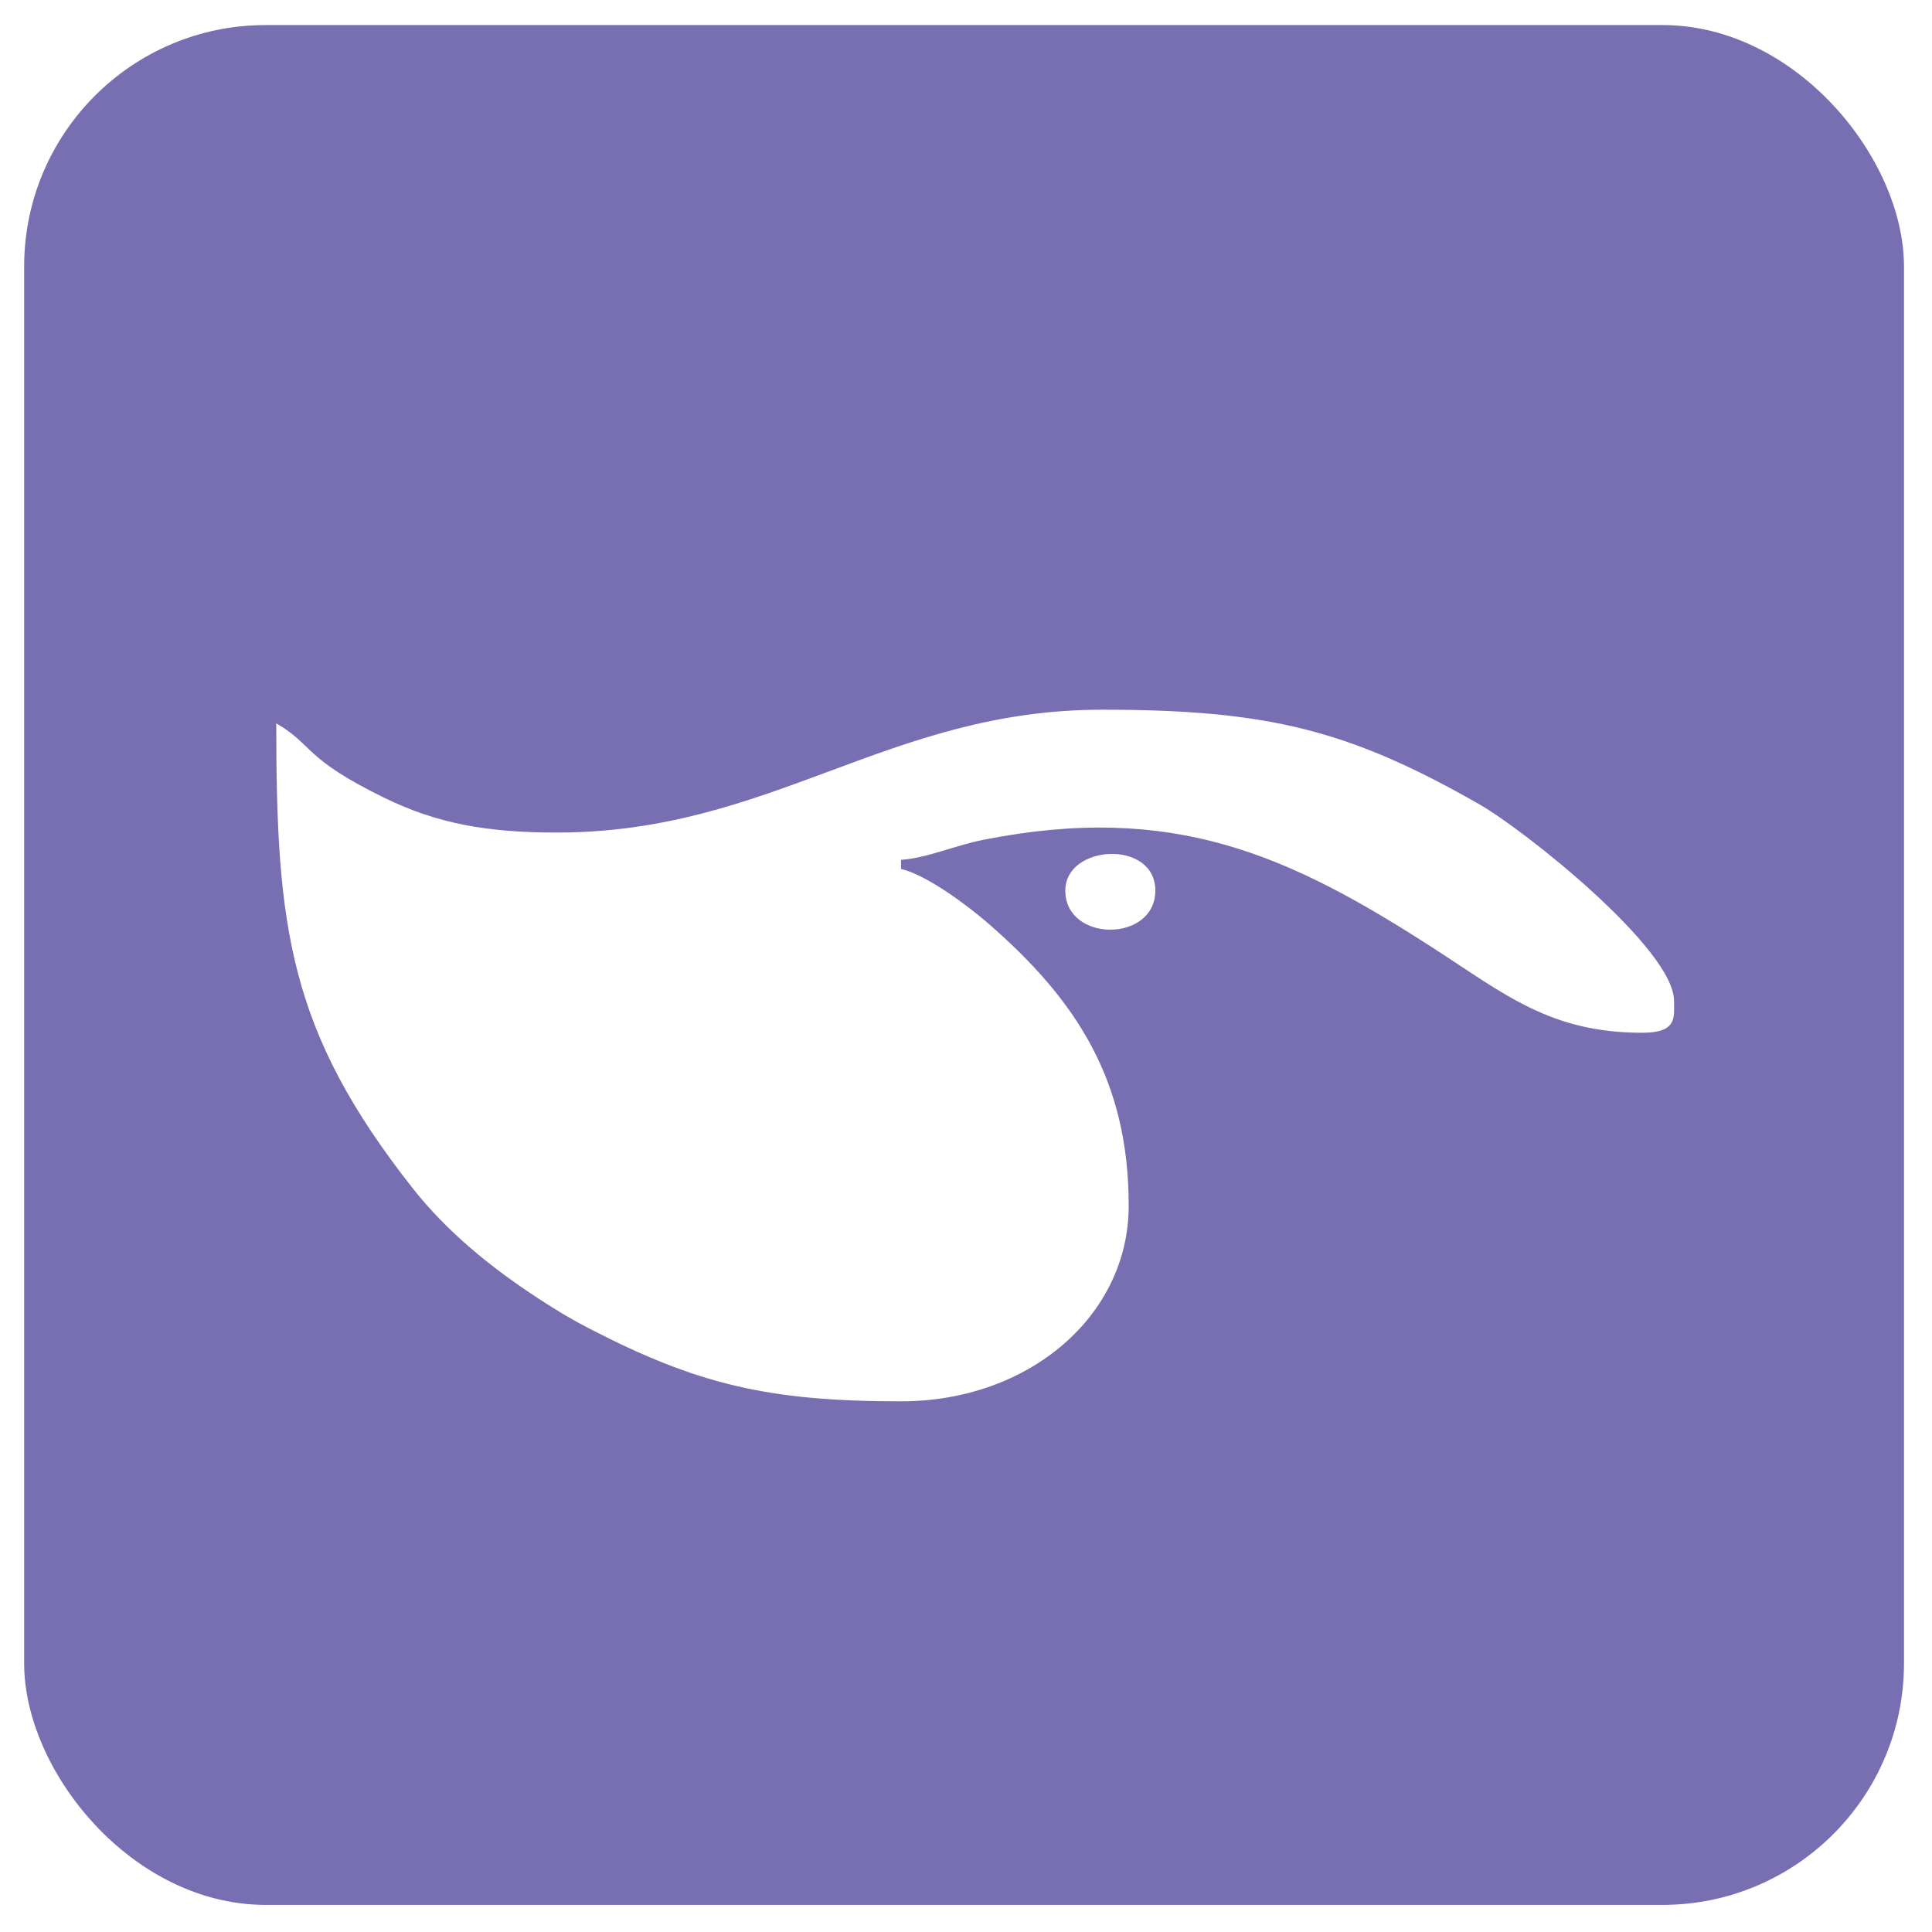
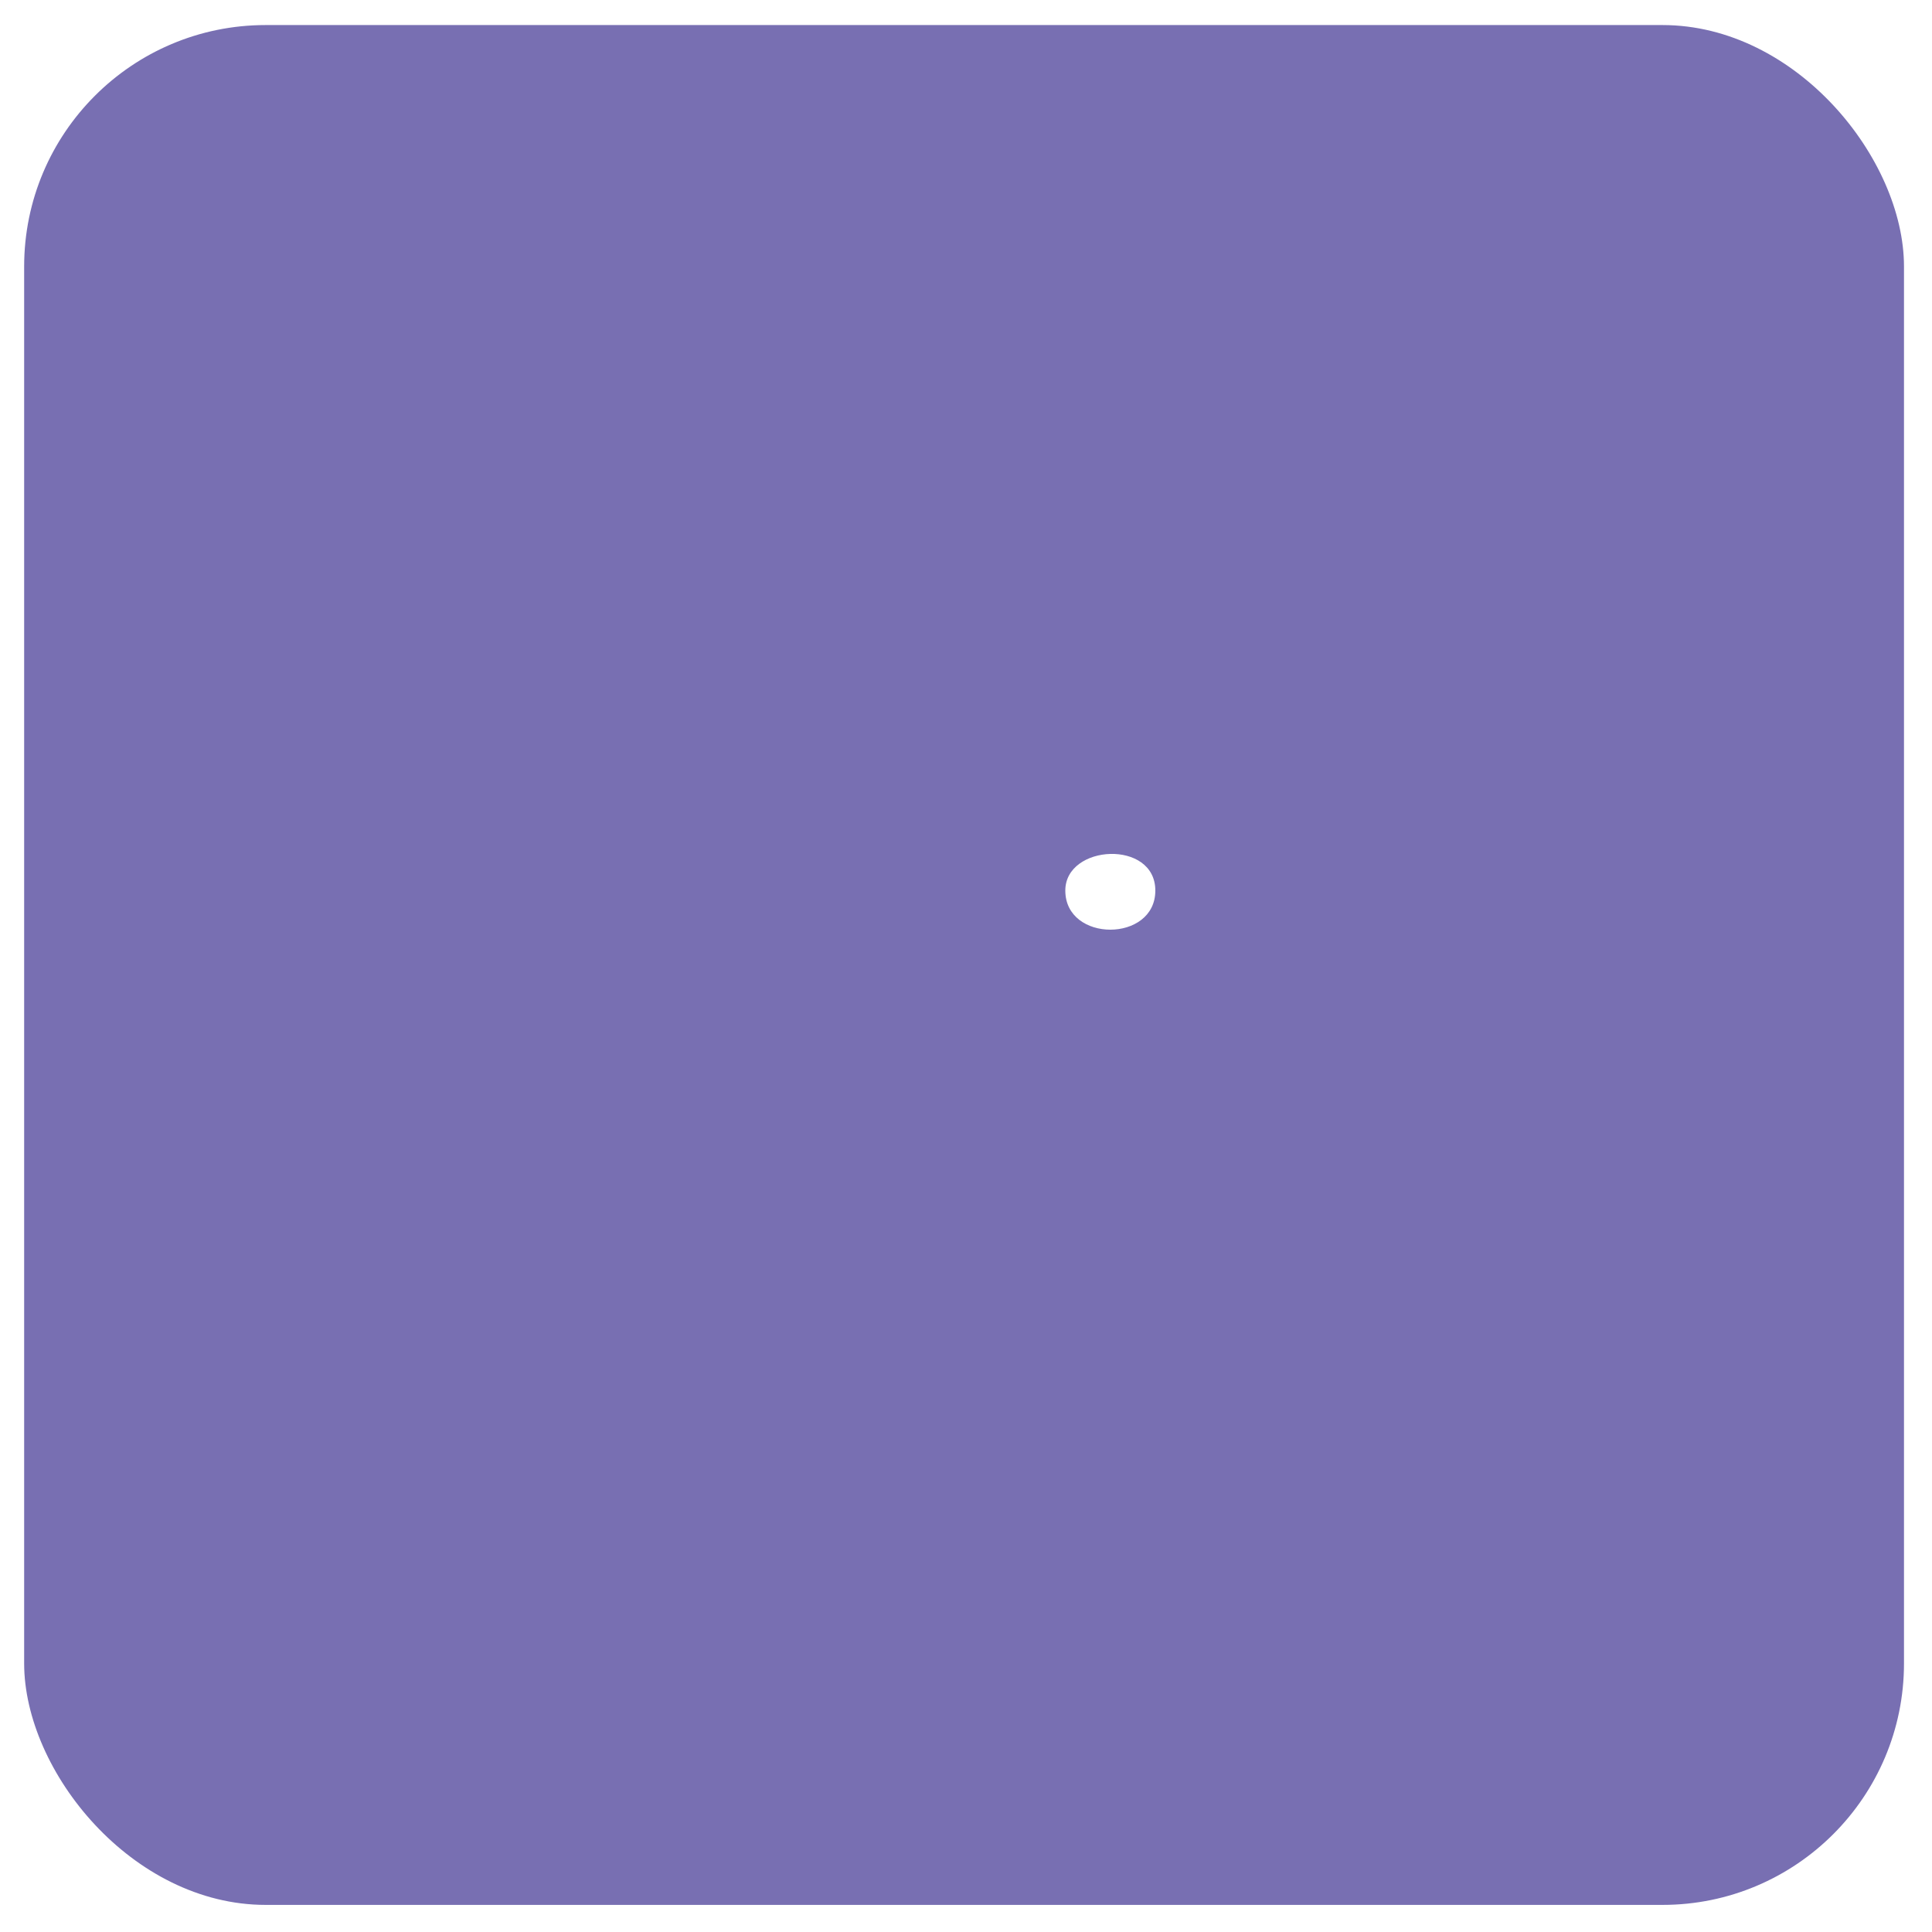
<svg xmlns="http://www.w3.org/2000/svg" width="320" height="320" fill="none">
  <g filter="url(#a)">
    <rect width="311.361" height="311.361" x="4" y=".15" fill="#786FB2" rx="40" />
  </g>
-   <path fill="#fff" fill-rule="evenodd" d="M92.234 137.897c-11.623 0-19.83-1.506-28.451-5.695-13.614-6.618-11.849-8.836-18.027-12.392 0 33.841 2.067 50.945 22.62 77.027 5.605 7.108 12.813 13.032 20.841 18.266 2.928 1.909 5.407 3.405 8.32 4.909 17.924 9.266 29.626 12.093 51.702 12.093 21.238 0 37.709-14.209 37.709-32.406 0-20.739-8.615-34.086-23.458-46.917-3.073-2.654-9.957-7.869-14.251-8.856v-1.509c4.386-.311 8.757-2.351 13.669-3.324 31.34-6.202 50.473 2.43 74.529 17.966 11.842 7.649 19.352 13.998 34.577 13.998 5.833 0 5.262-2.548 5.262-5.275 0-8.598-24.759-28.282-32.262-32.569-21.517-12.295-34.987-15.665-62.451-15.665-35.554 0-54.717 20.348-90.329 20.348v.001Z" clip-rule="evenodd" />
  <path fill="#fff" fill-rule="evenodd" d="M176.449 147.506c0 8.637 14.91 8.637 14.91 0 0-8.487-14.91-7.693-14.91 0Z" clip-rule="evenodd" />
  <defs>
    <filter id="a" width="319.361" height="319.361" x="0" y=".15" color-interpolation-filters="sRGB" filterUnits="userSpaceOnUse">
      <feFlood flood-opacity="0" result="BackgroundImageFix" />
      <feColorMatrix in="SourceAlpha" result="hardAlpha" values="0 0 0 0 0 0 0 0 0 0 0 0 0 0 0 0 0 0 127 0" />
      <feOffset dy="4" />
      <feGaussianBlur stdDeviation="2" />
      <feComposite in2="hardAlpha" operator="out" />
      <feColorMatrix values="0 0 0 0 0 0 0 0 0 0 0 0 0 0 0 0 0 0 0.25 0" />
      <feBlend in2="BackgroundImageFix" result="effect1_dropShadow_354_105" />
      <feBlend in="SourceGraphic" in2="effect1_dropShadow_354_105" result="shape" />
    </filter>
  </defs>
</svg>